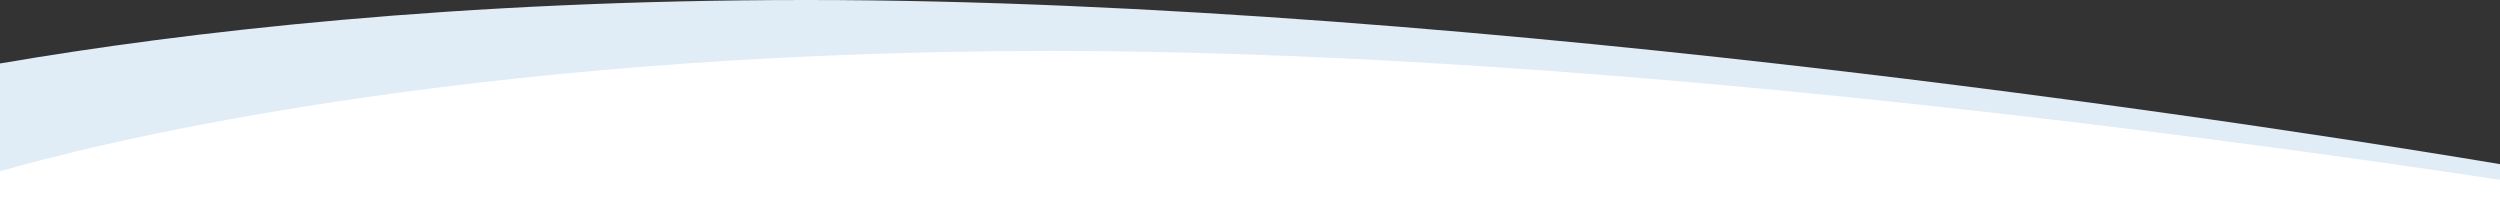
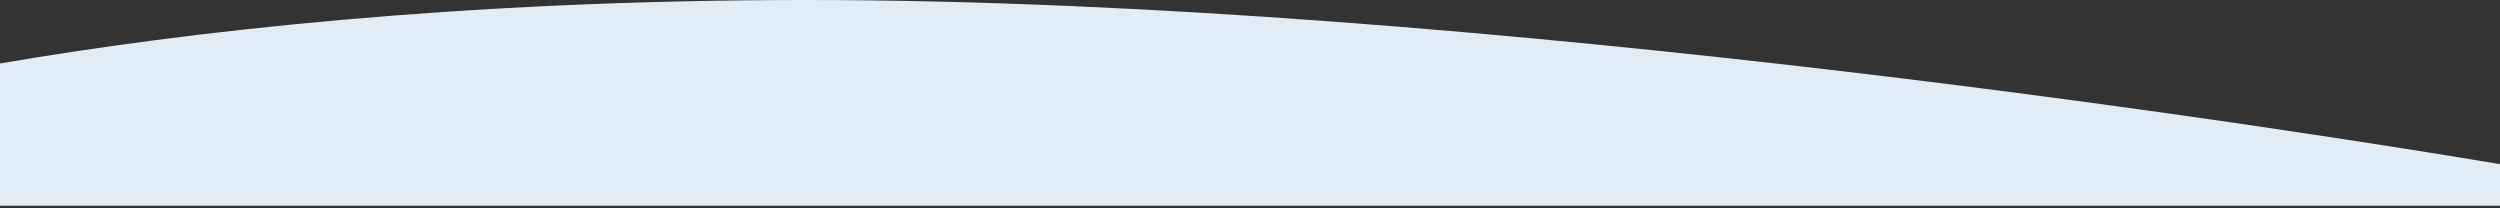
<svg xmlns="http://www.w3.org/2000/svg" version="1.1" id="Layer_1" x="0px" y="0px" viewBox="0 0 1920 160" style="enable-background:new 0 0 1920 160;" xml:space="preserve">
  <rect x="0" y="0" width="1920" height="160" fill="#333333" stroke="none" />
  <g>
    <path style="fill-rule:evenodd;clip-rule:evenodd;fill:#E0ECF6;" d="M1920,158v-31.94C1787.88,103.94,1139.52,0,619.59,0   C351.22,0,141.69,24.49,0,48.74V158H1920z" />
-     <path style="fill-rule:evenodd;clip-rule:evenodd;fill:#FFFFFF;" d="M1920,160v-21.94c-256.28-38.51-720.72-98.95-1111.55-98.95   C345.38,39.11,59.98,114.15,0,131.56V160H1920z" />
  </g>
</svg>